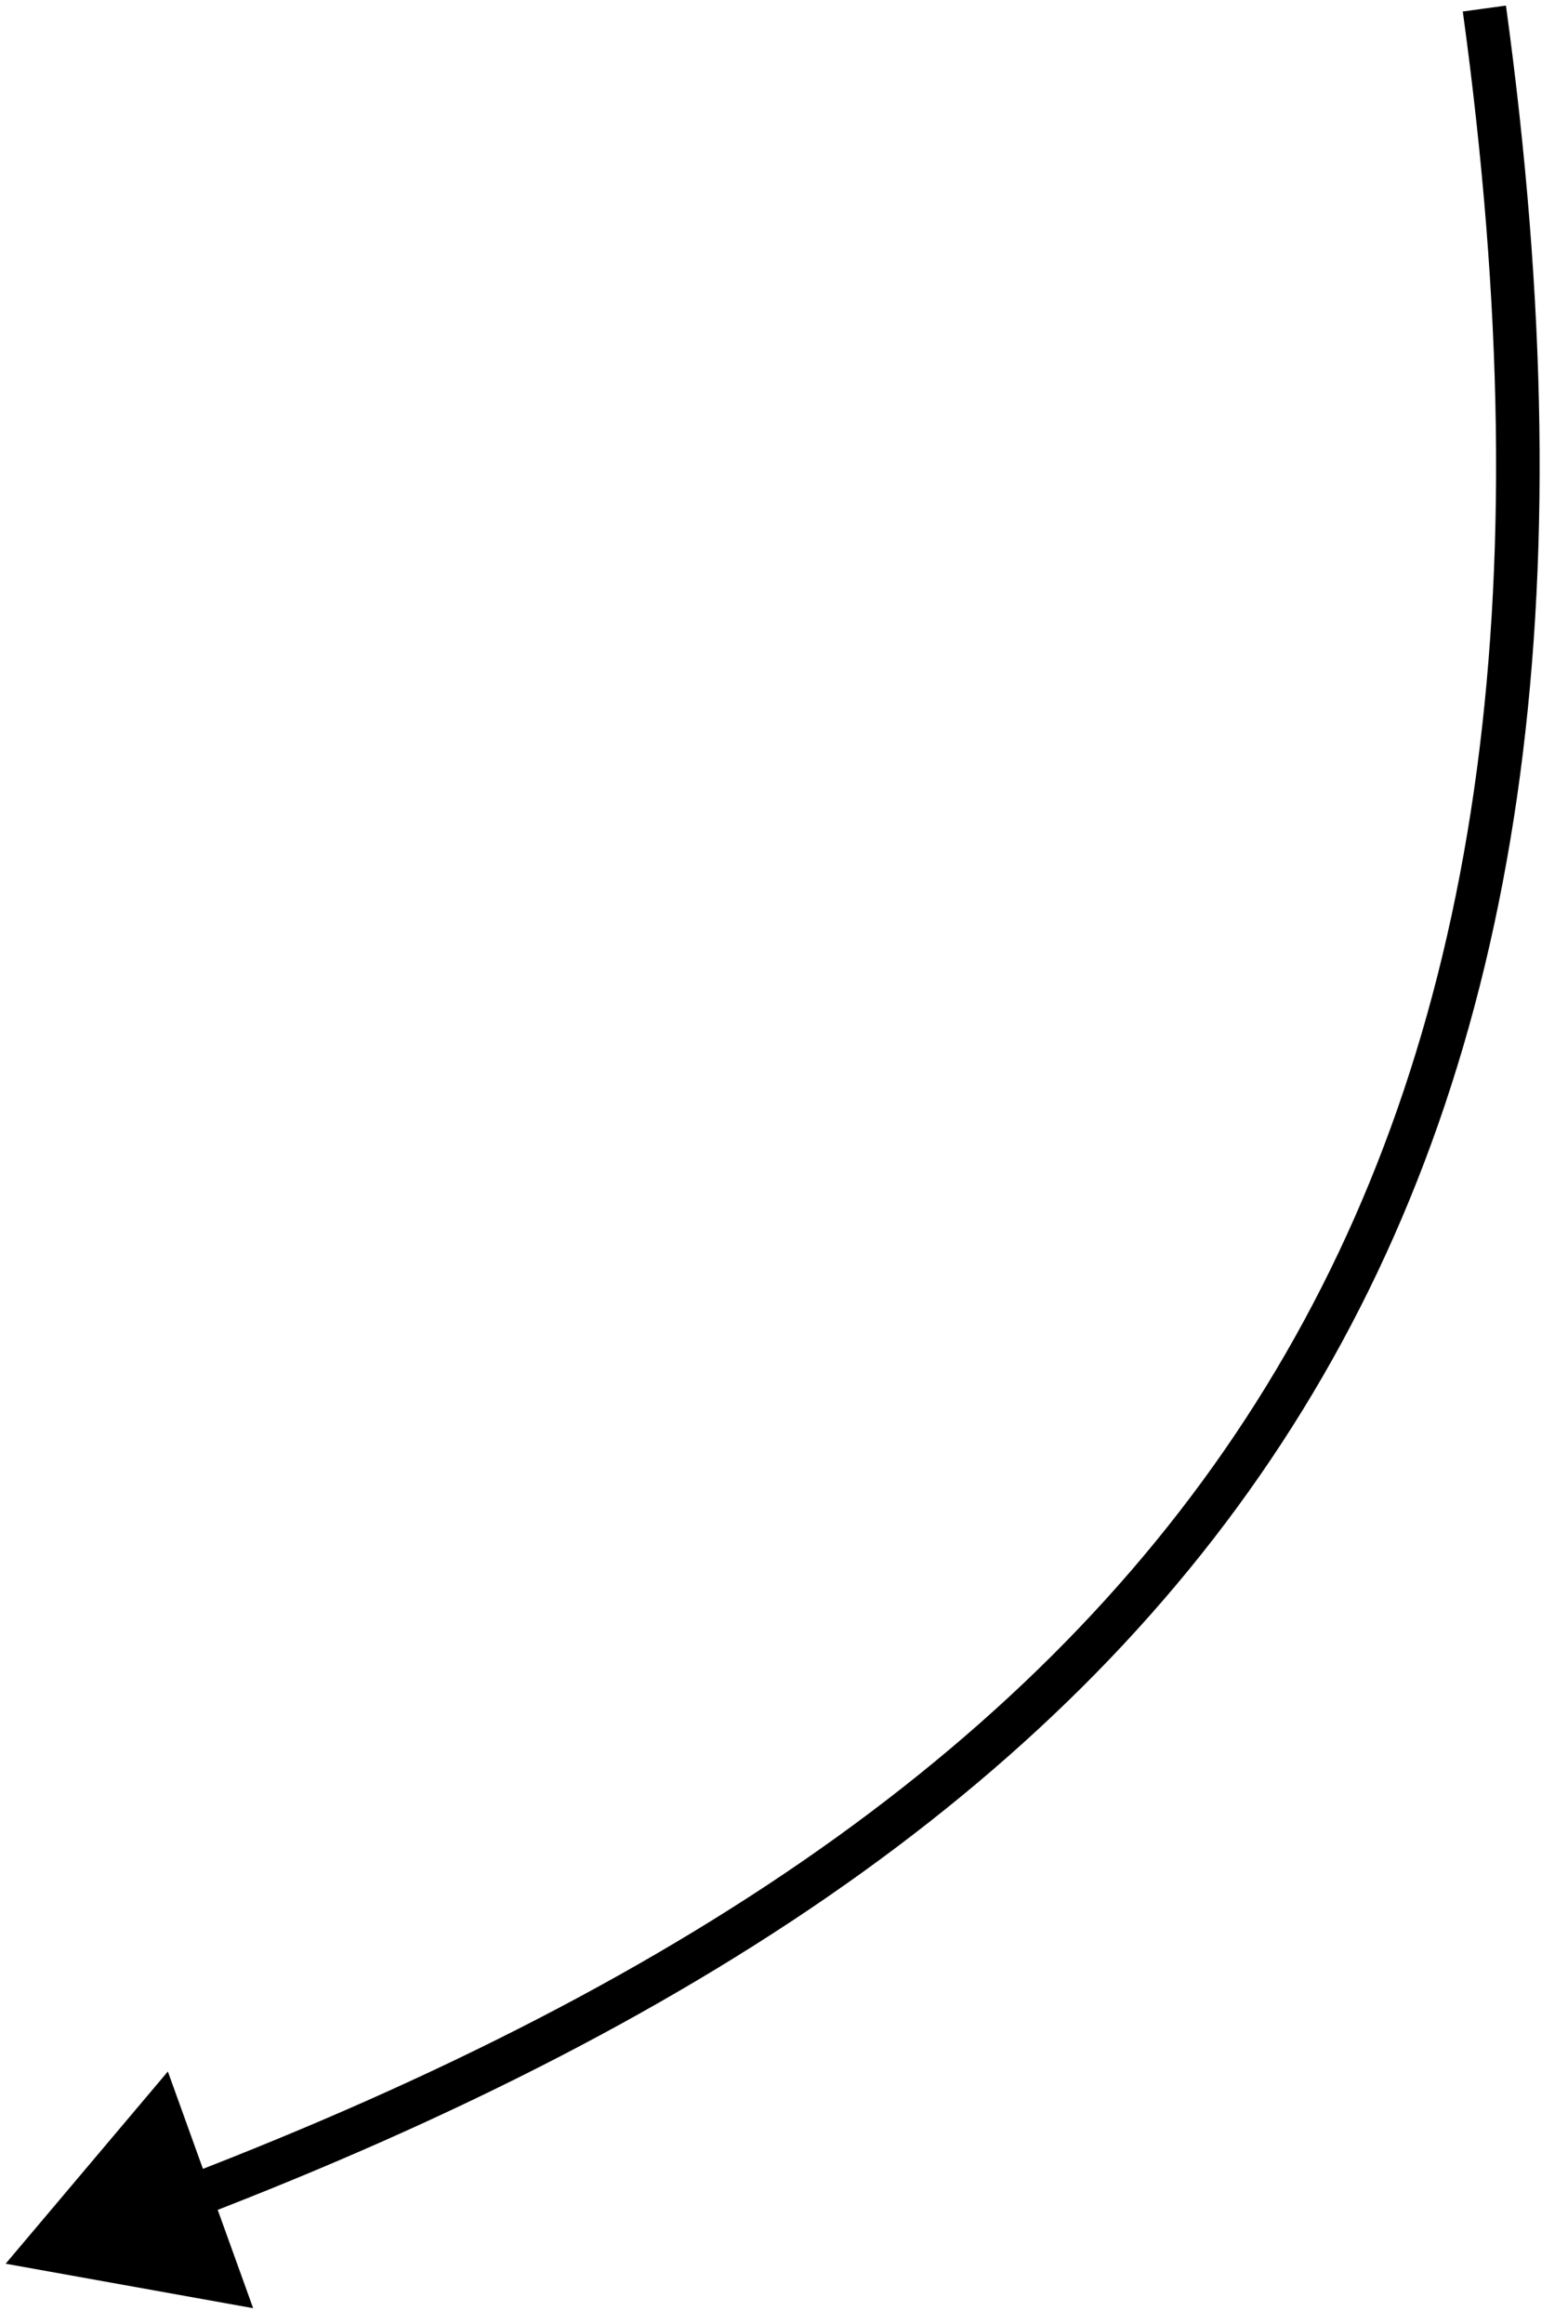
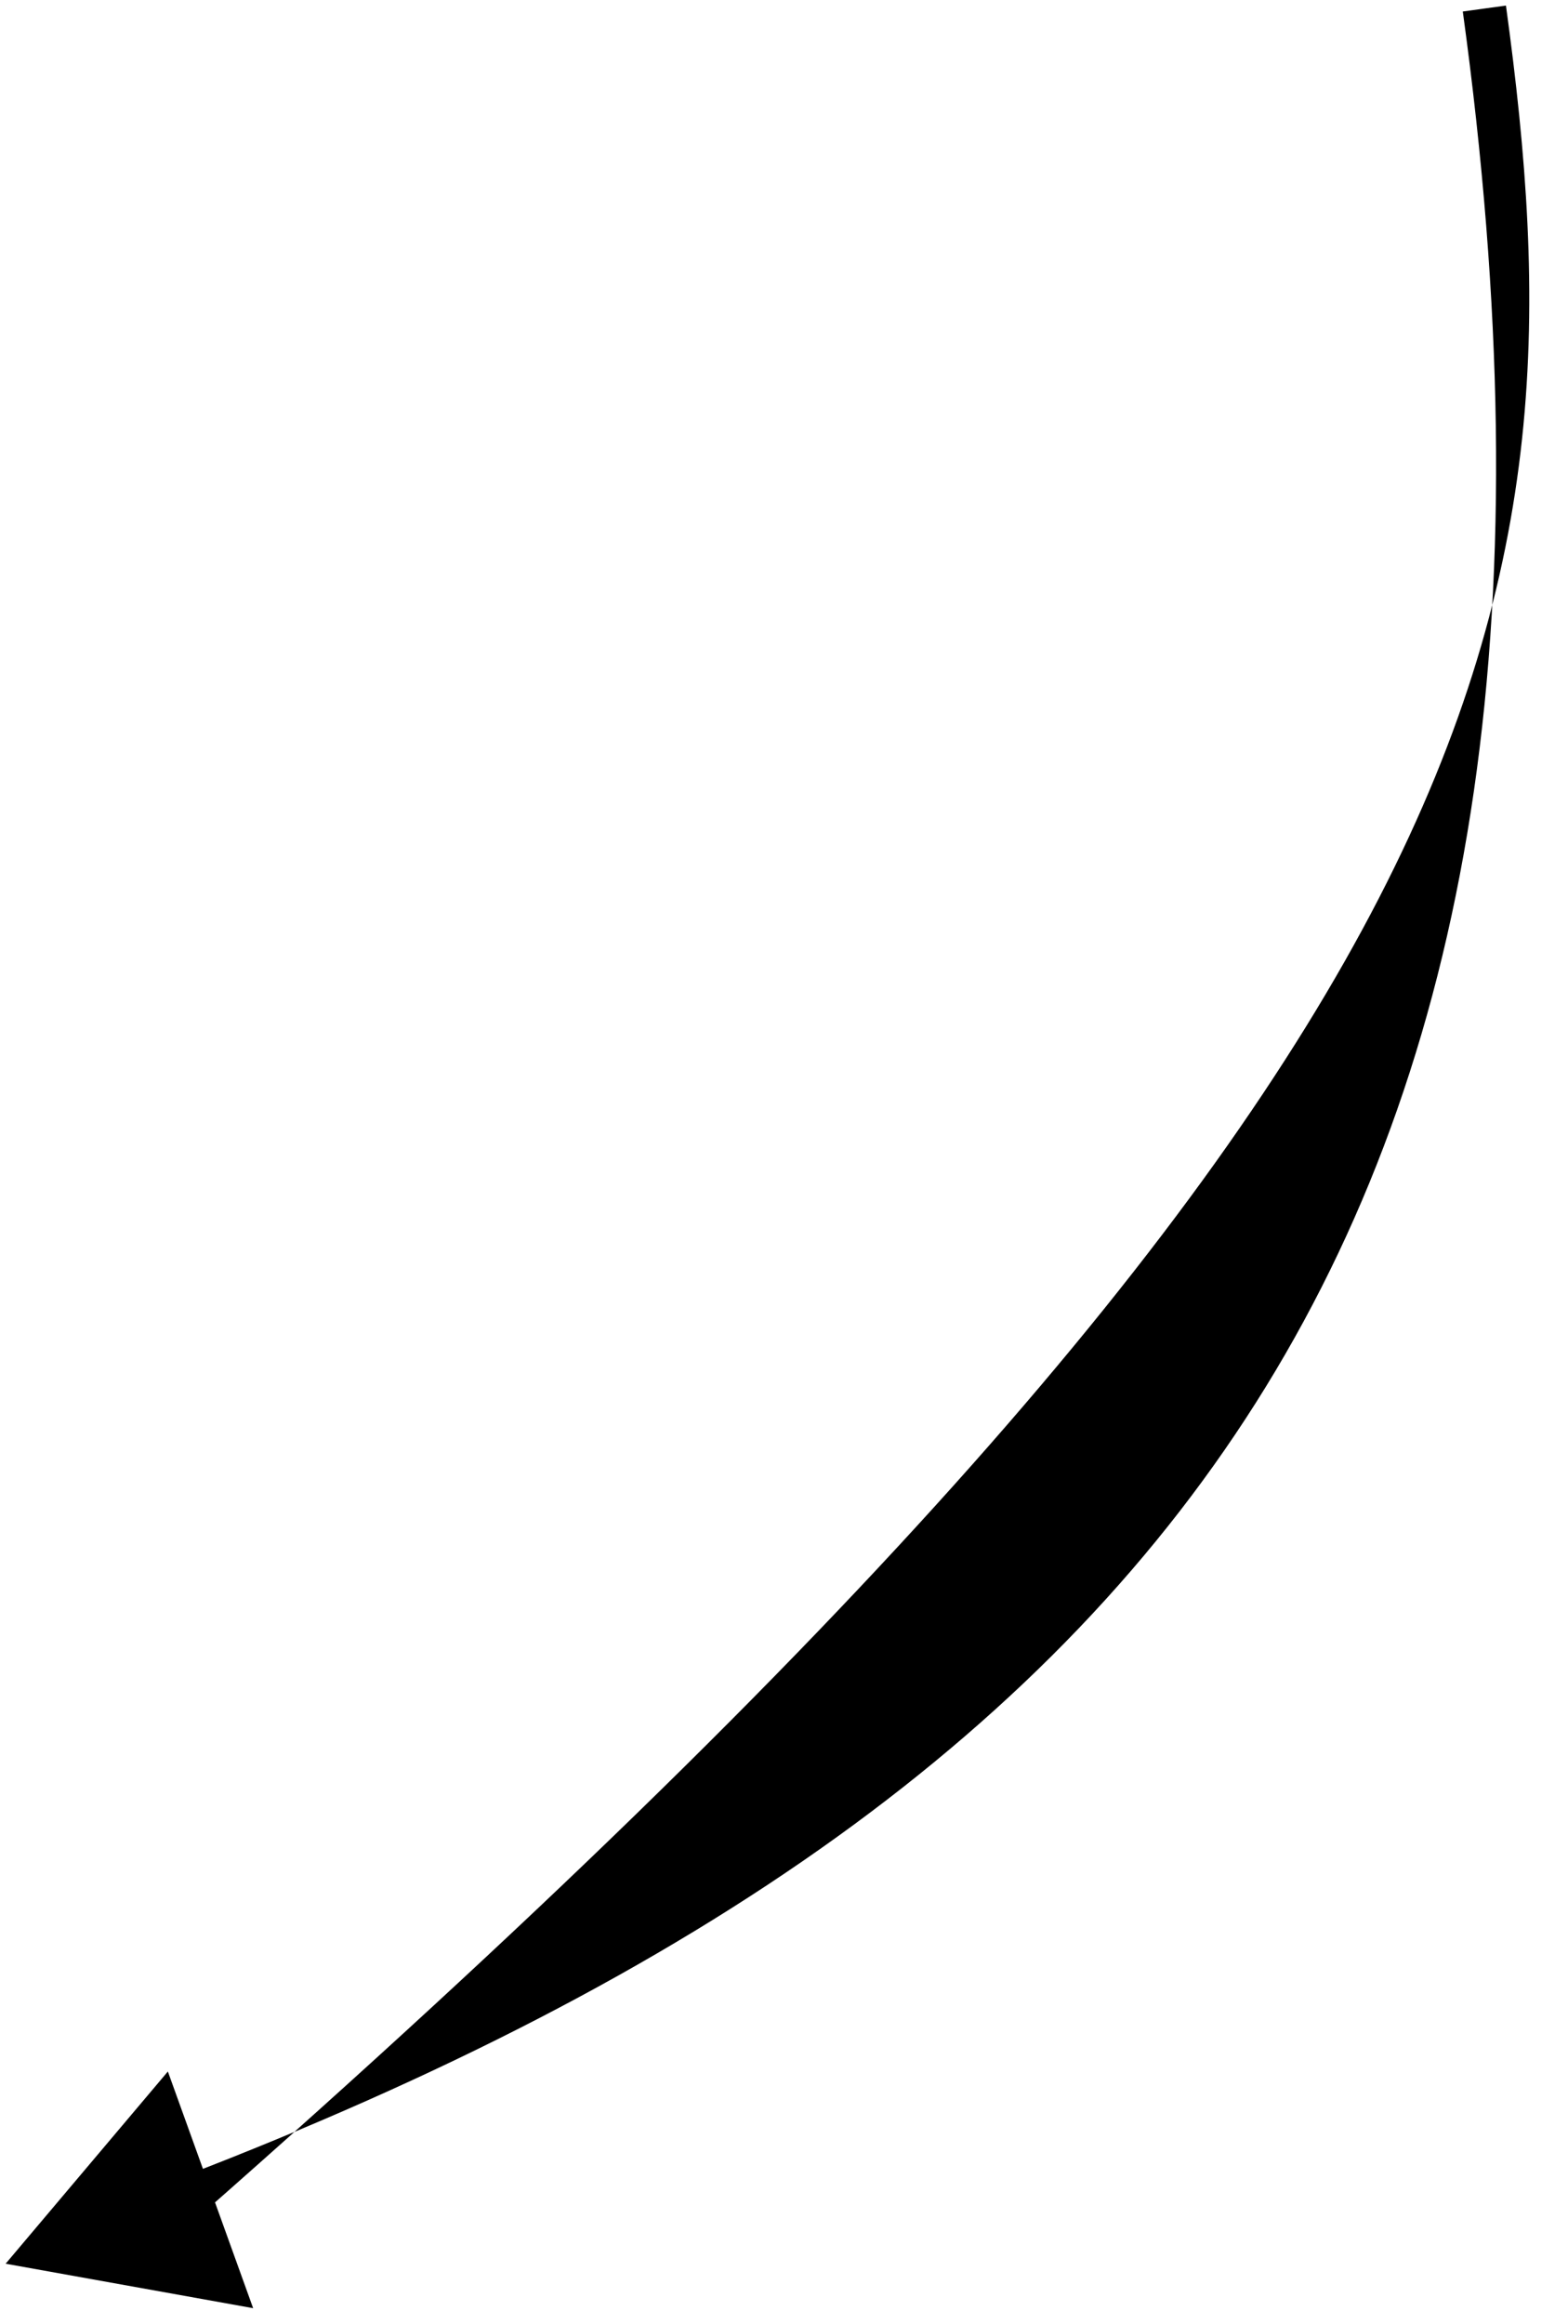
<svg xmlns="http://www.w3.org/2000/svg" width="54" height="80" viewBox="0 0 54 80" fill="none">
-   <path d="M0.194 77.931L8.718 79.462L5.781 71.314L0.194 77.931ZM51.12 0.294L50.377 0.396C53.157 20.67 50.877 35.904 43.592 47.744C36.305 59.589 23.935 68.158 6.273 74.943L6.542 75.643L6.811 76.343C24.63 69.498 37.342 60.766 44.87 48.53C52.401 36.289 54.67 20.664 51.863 0.192L51.12 0.294Z" fill="black" />
+   <path d="M0.194 77.931L8.718 79.462L5.781 71.314L0.194 77.931ZM51.12 0.294L50.377 0.396C53.157 20.67 50.877 35.904 43.592 47.744C36.305 59.589 23.935 68.158 6.273 74.943L6.542 75.643L6.811 76.343C52.401 36.289 54.67 20.664 51.863 0.192L51.12 0.294Z" fill="black" />
</svg>